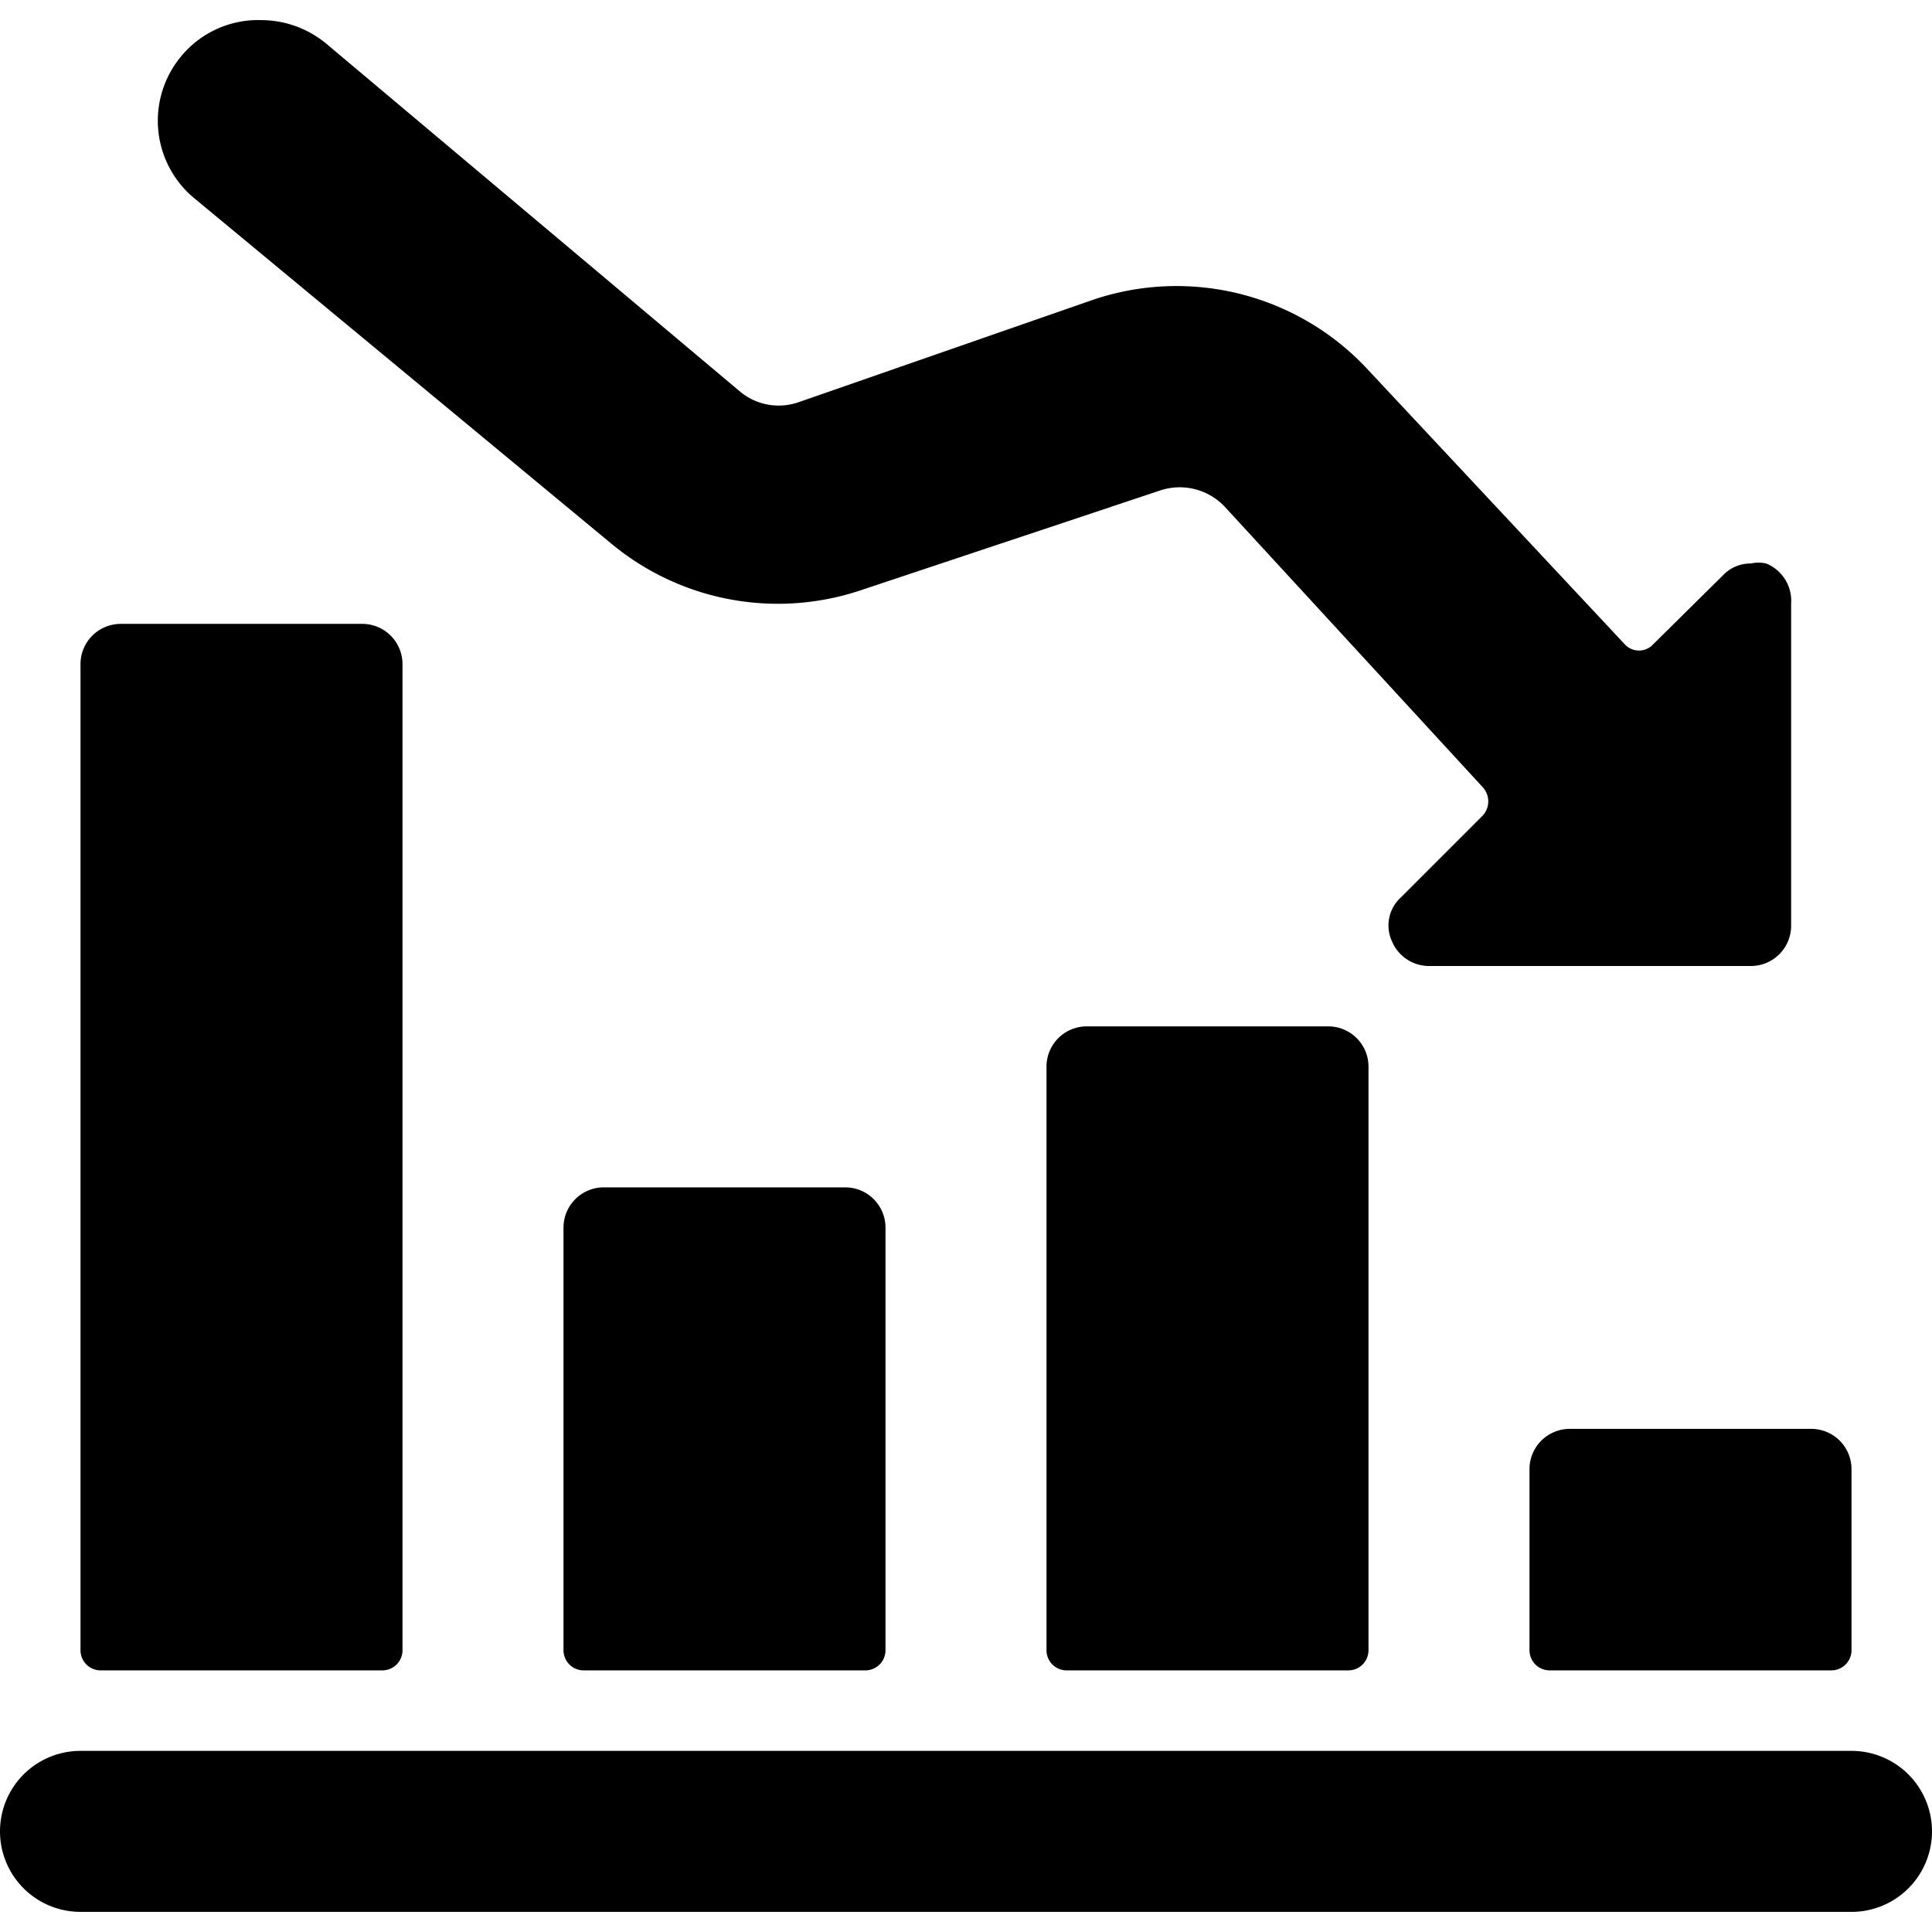
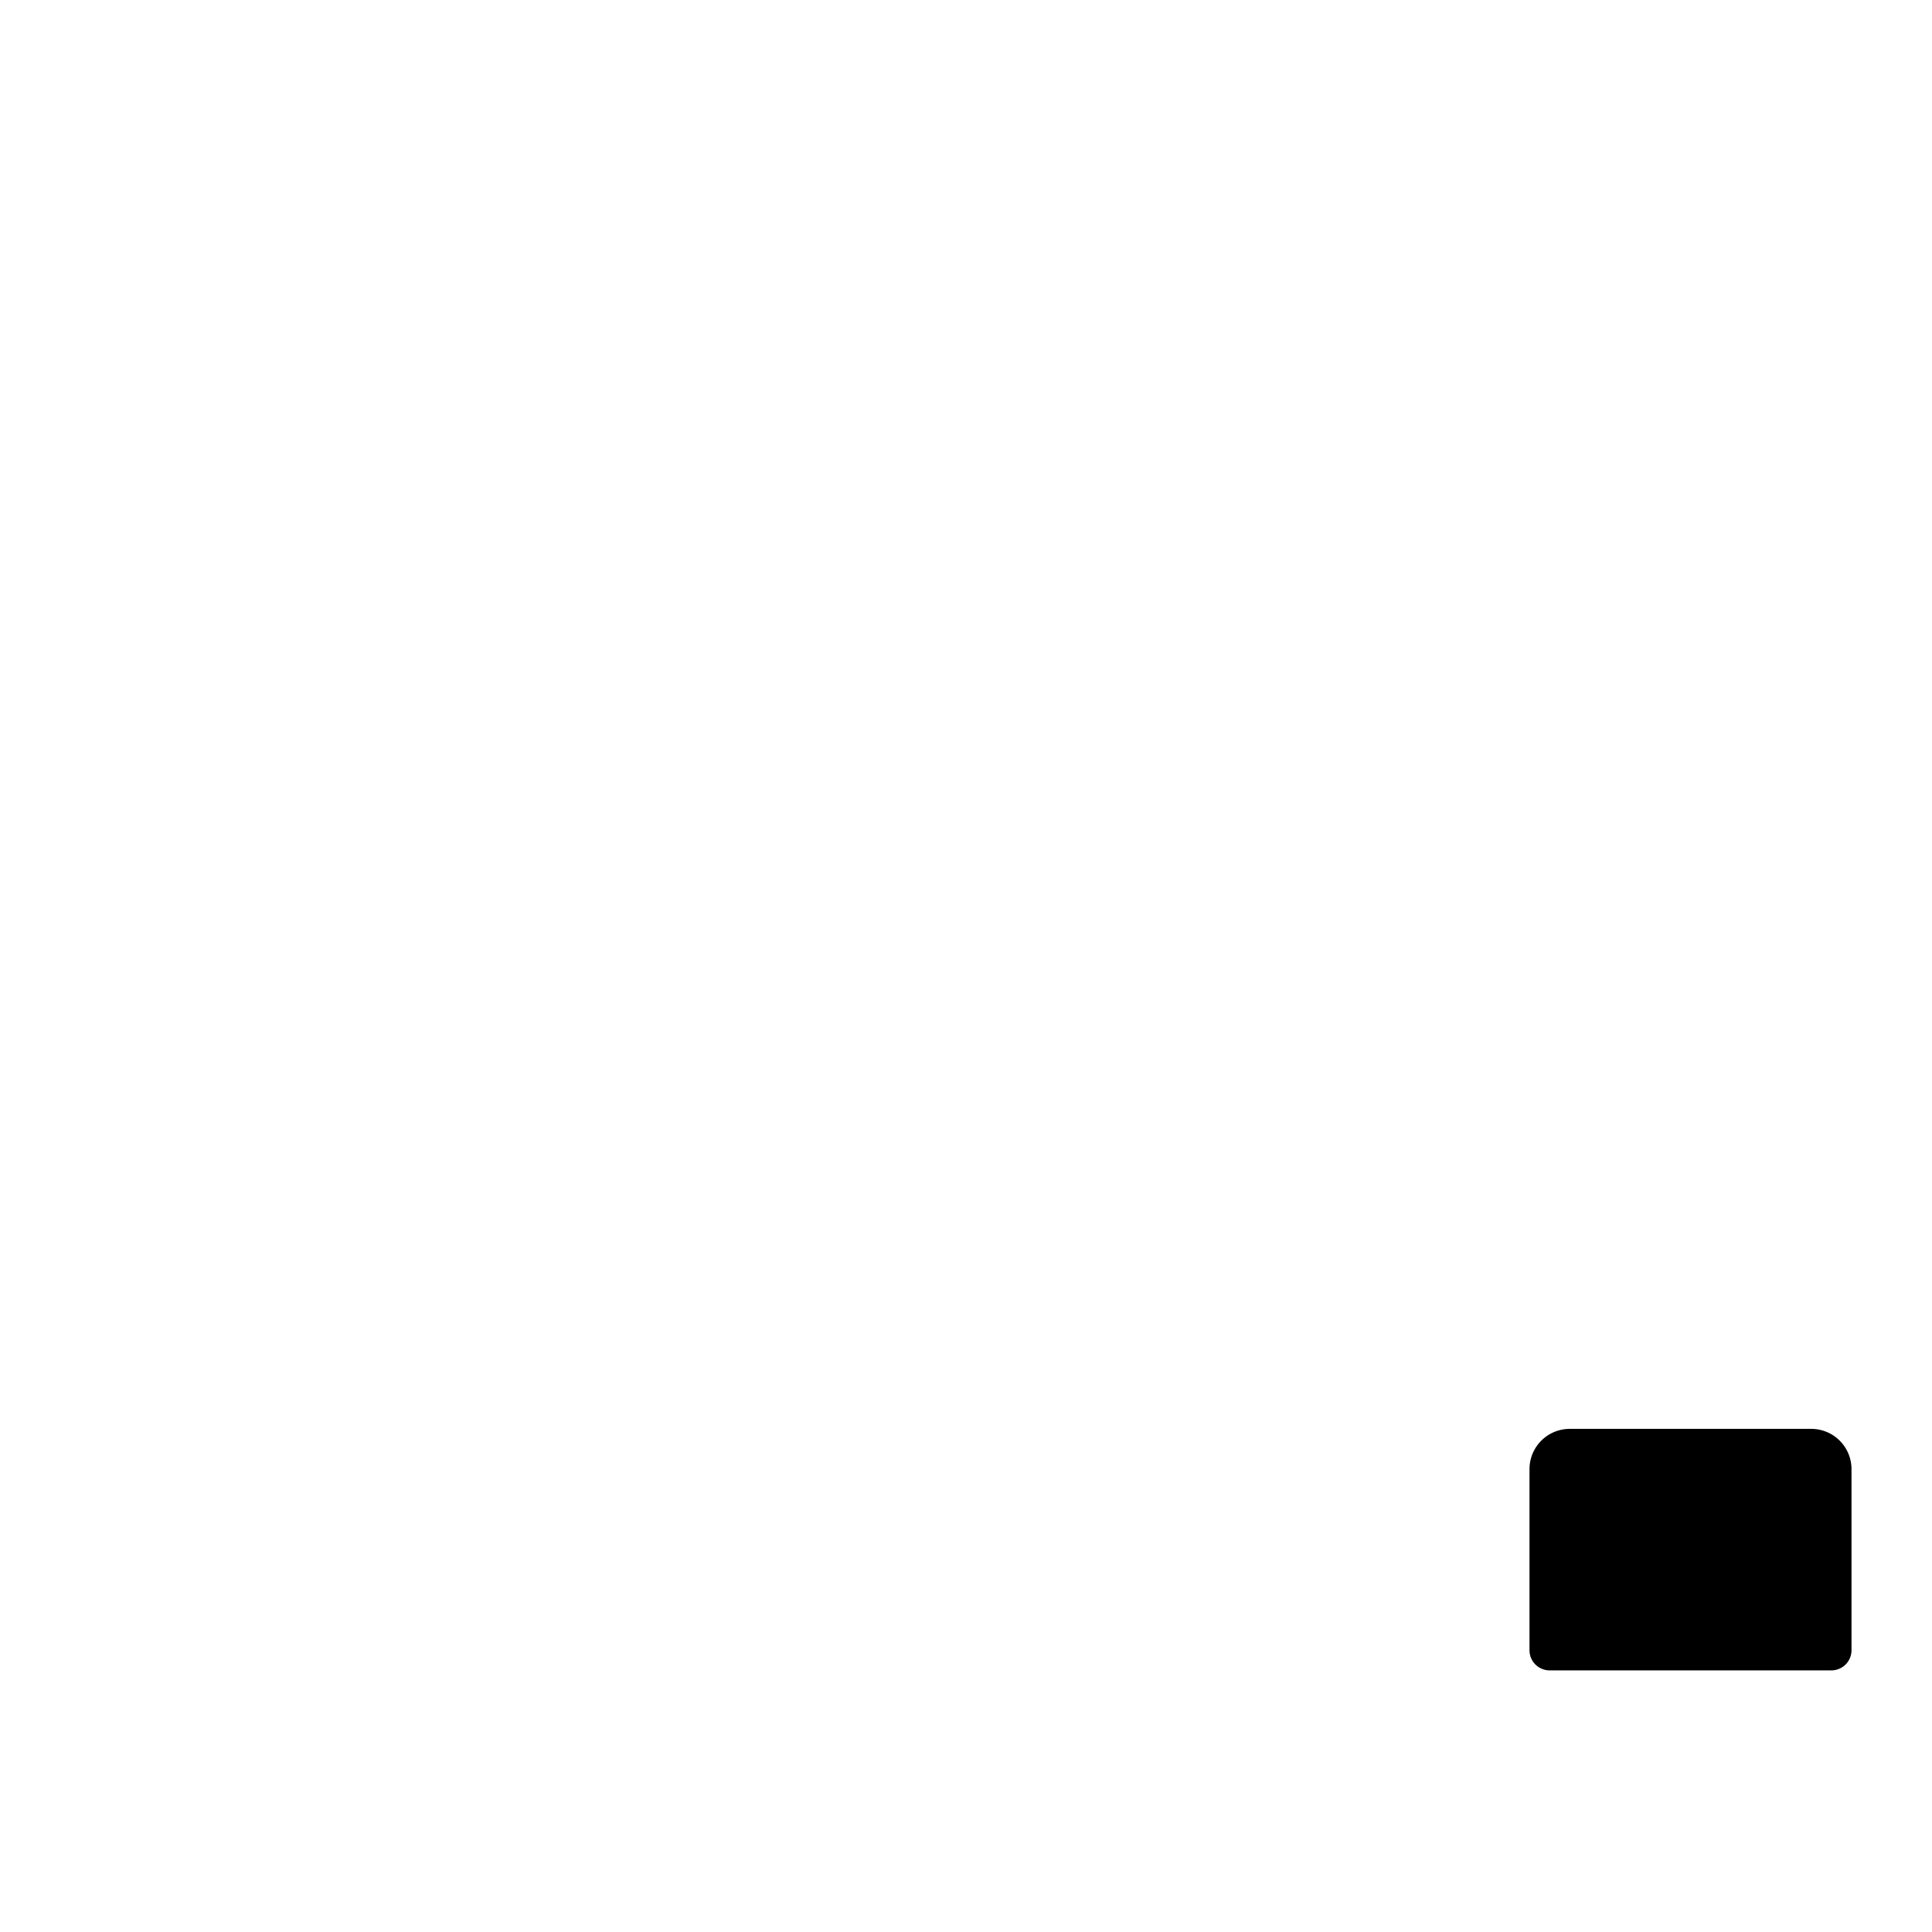
<svg xmlns="http://www.w3.org/2000/svg" viewBox="0 0 24 24">
  <g>
    <path d="M19.25 20.75h3.5a0.25 0.25 0 0 0 0.25 -0.25v-2.25a0.5 0.5 0 0 0 -0.5 -0.5h-3a0.5 0.5 0 0 0 -0.5 0.5v2.25a0.25 0.25 0 0 0 0.25 0.25Z" fill="#000000" stroke-width="1" />
-     <path d="M13.5 12.75a0.5 0.5 0 0 0 -0.5 0.5v7.25a0.25 0.25 0 0 0 0.25 0.25h3.5a0.25 0.25 0 0 0 0.25 -0.25v-7.25a0.5 0.5 0 0 0 -0.5 -0.5Z" fill="#000000" stroke-width="1" />
-     <path d="M7.5 14.75a0.5 0.5 0 0 0 -0.5 0.5v5.25a0.25 0.25 0 0 0 0.25 0.25h3.5a0.25 0.25 0 0 0 0.25 -0.25v-5.25a0.5 0.5 0 0 0 -0.5 -0.5Z" fill="#000000" stroke-width="1" />
-     <path d="M1.5 7.75a0.5 0.5 0 0 0 -0.5 0.5V20.5a0.25 0.25 0 0 0 0.25 0.25h3.5A0.25 0.25 0 0 0 5 20.5V8.25a0.5 0.5 0 0 0 -0.5 -0.5Z" fill="#000000" stroke-width="1" />
-     <path d="M1 23.75h22a1 1 0 0 0 0 -2H1a1 1 0 0 0 0 2Z" fill="#000000" stroke-width="1" />
-     <path d="M17.4 11.15a0.47 0.47 0 0 0 -0.11 0.54 0.5 0.5 0 0 0 0.46 0.31h4a0.5 0.5 0 0 0 0.5 -0.5v-4a0.5 0.5 0 0 0 -0.31 -0.5 0.43 0.43 0 0 0 -0.19 0 0.47 0.47 0 0 0 -0.35 0.15l-0.86 0.85a0.24 0.24 0 0 1 -0.36 0L17 4.6a3.24 3.24 0 0 0 -3.41 -0.88L9.91 5a0.75 0.75 0 0 1 -0.71 -0.13L4.05 0.54a1.27 1.27 0 0 0 -0.8 -0.29 1.24 1.24 0 0 0 -1 0.45 1.25 1.25 0 0 0 0.16 1.76l5.18 4.29a3.24 3.24 0 0 0 3.11 0.58l3.72 -1.24a0.77 0.77 0 0 1 0.79 0.2l3.21 3.49a0.26 0.26 0 0 1 0 0.35Z" fill="#000000" stroke-width="1" />
  </g>
</svg>